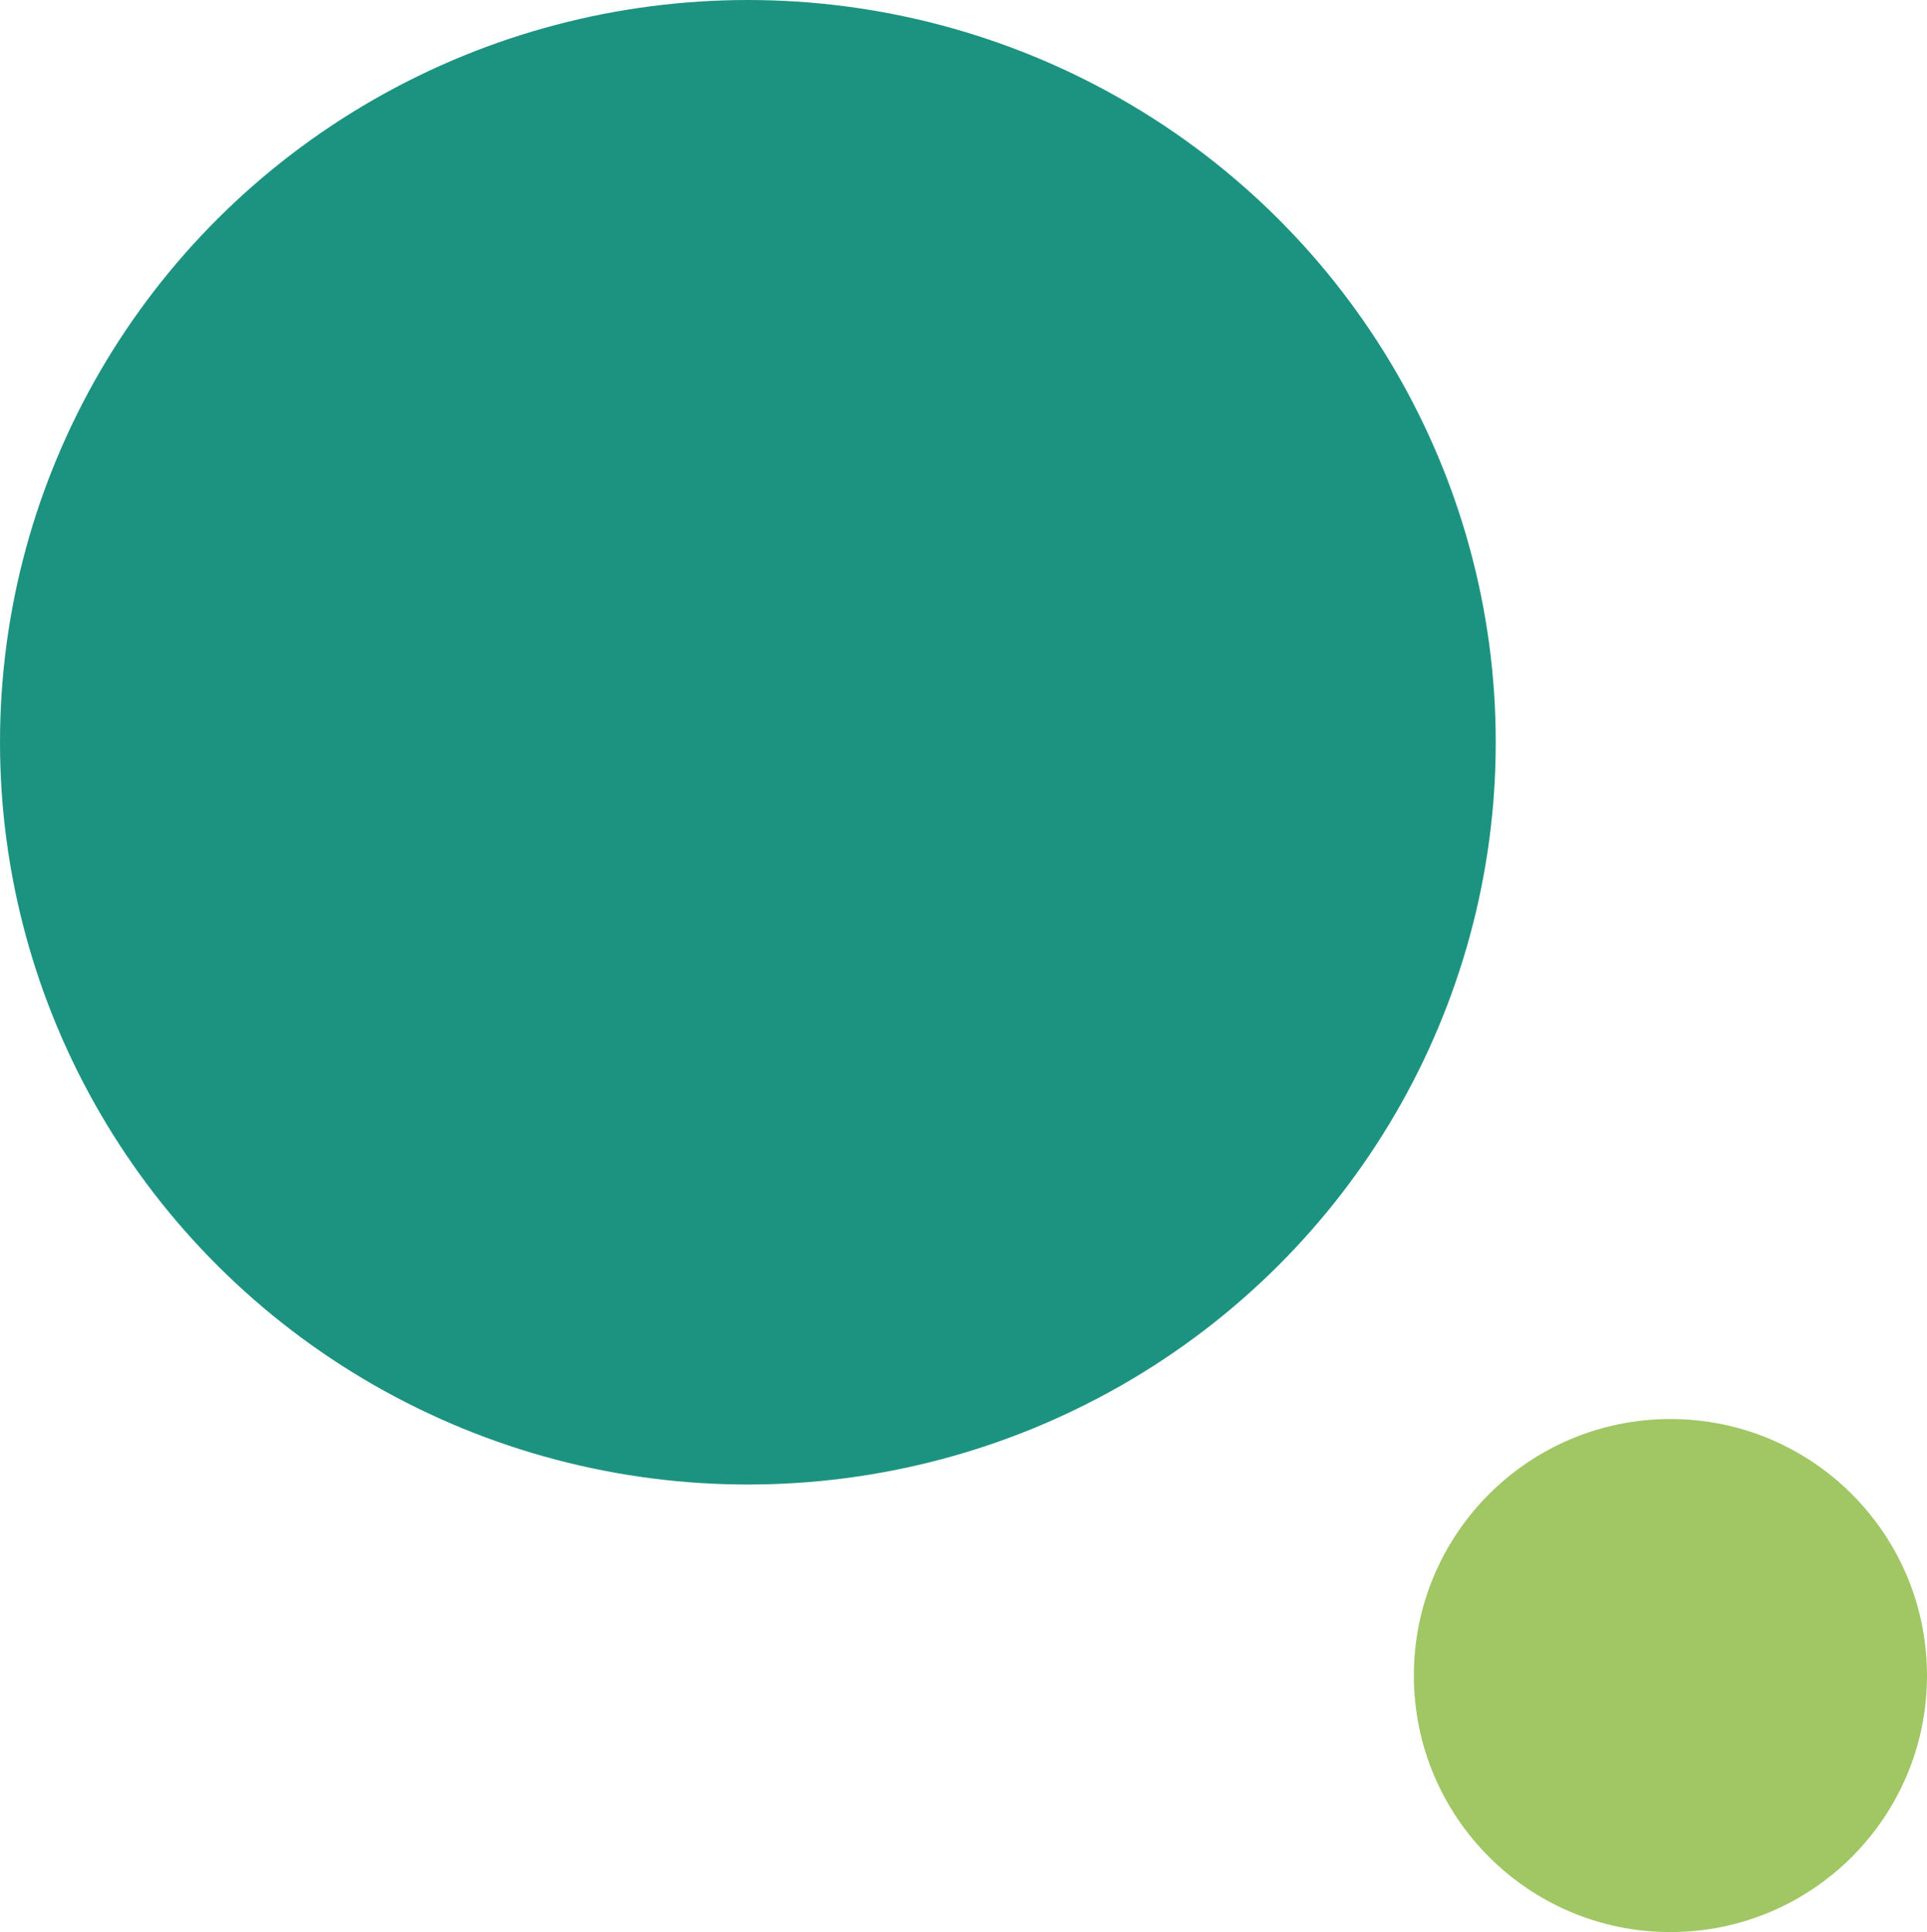
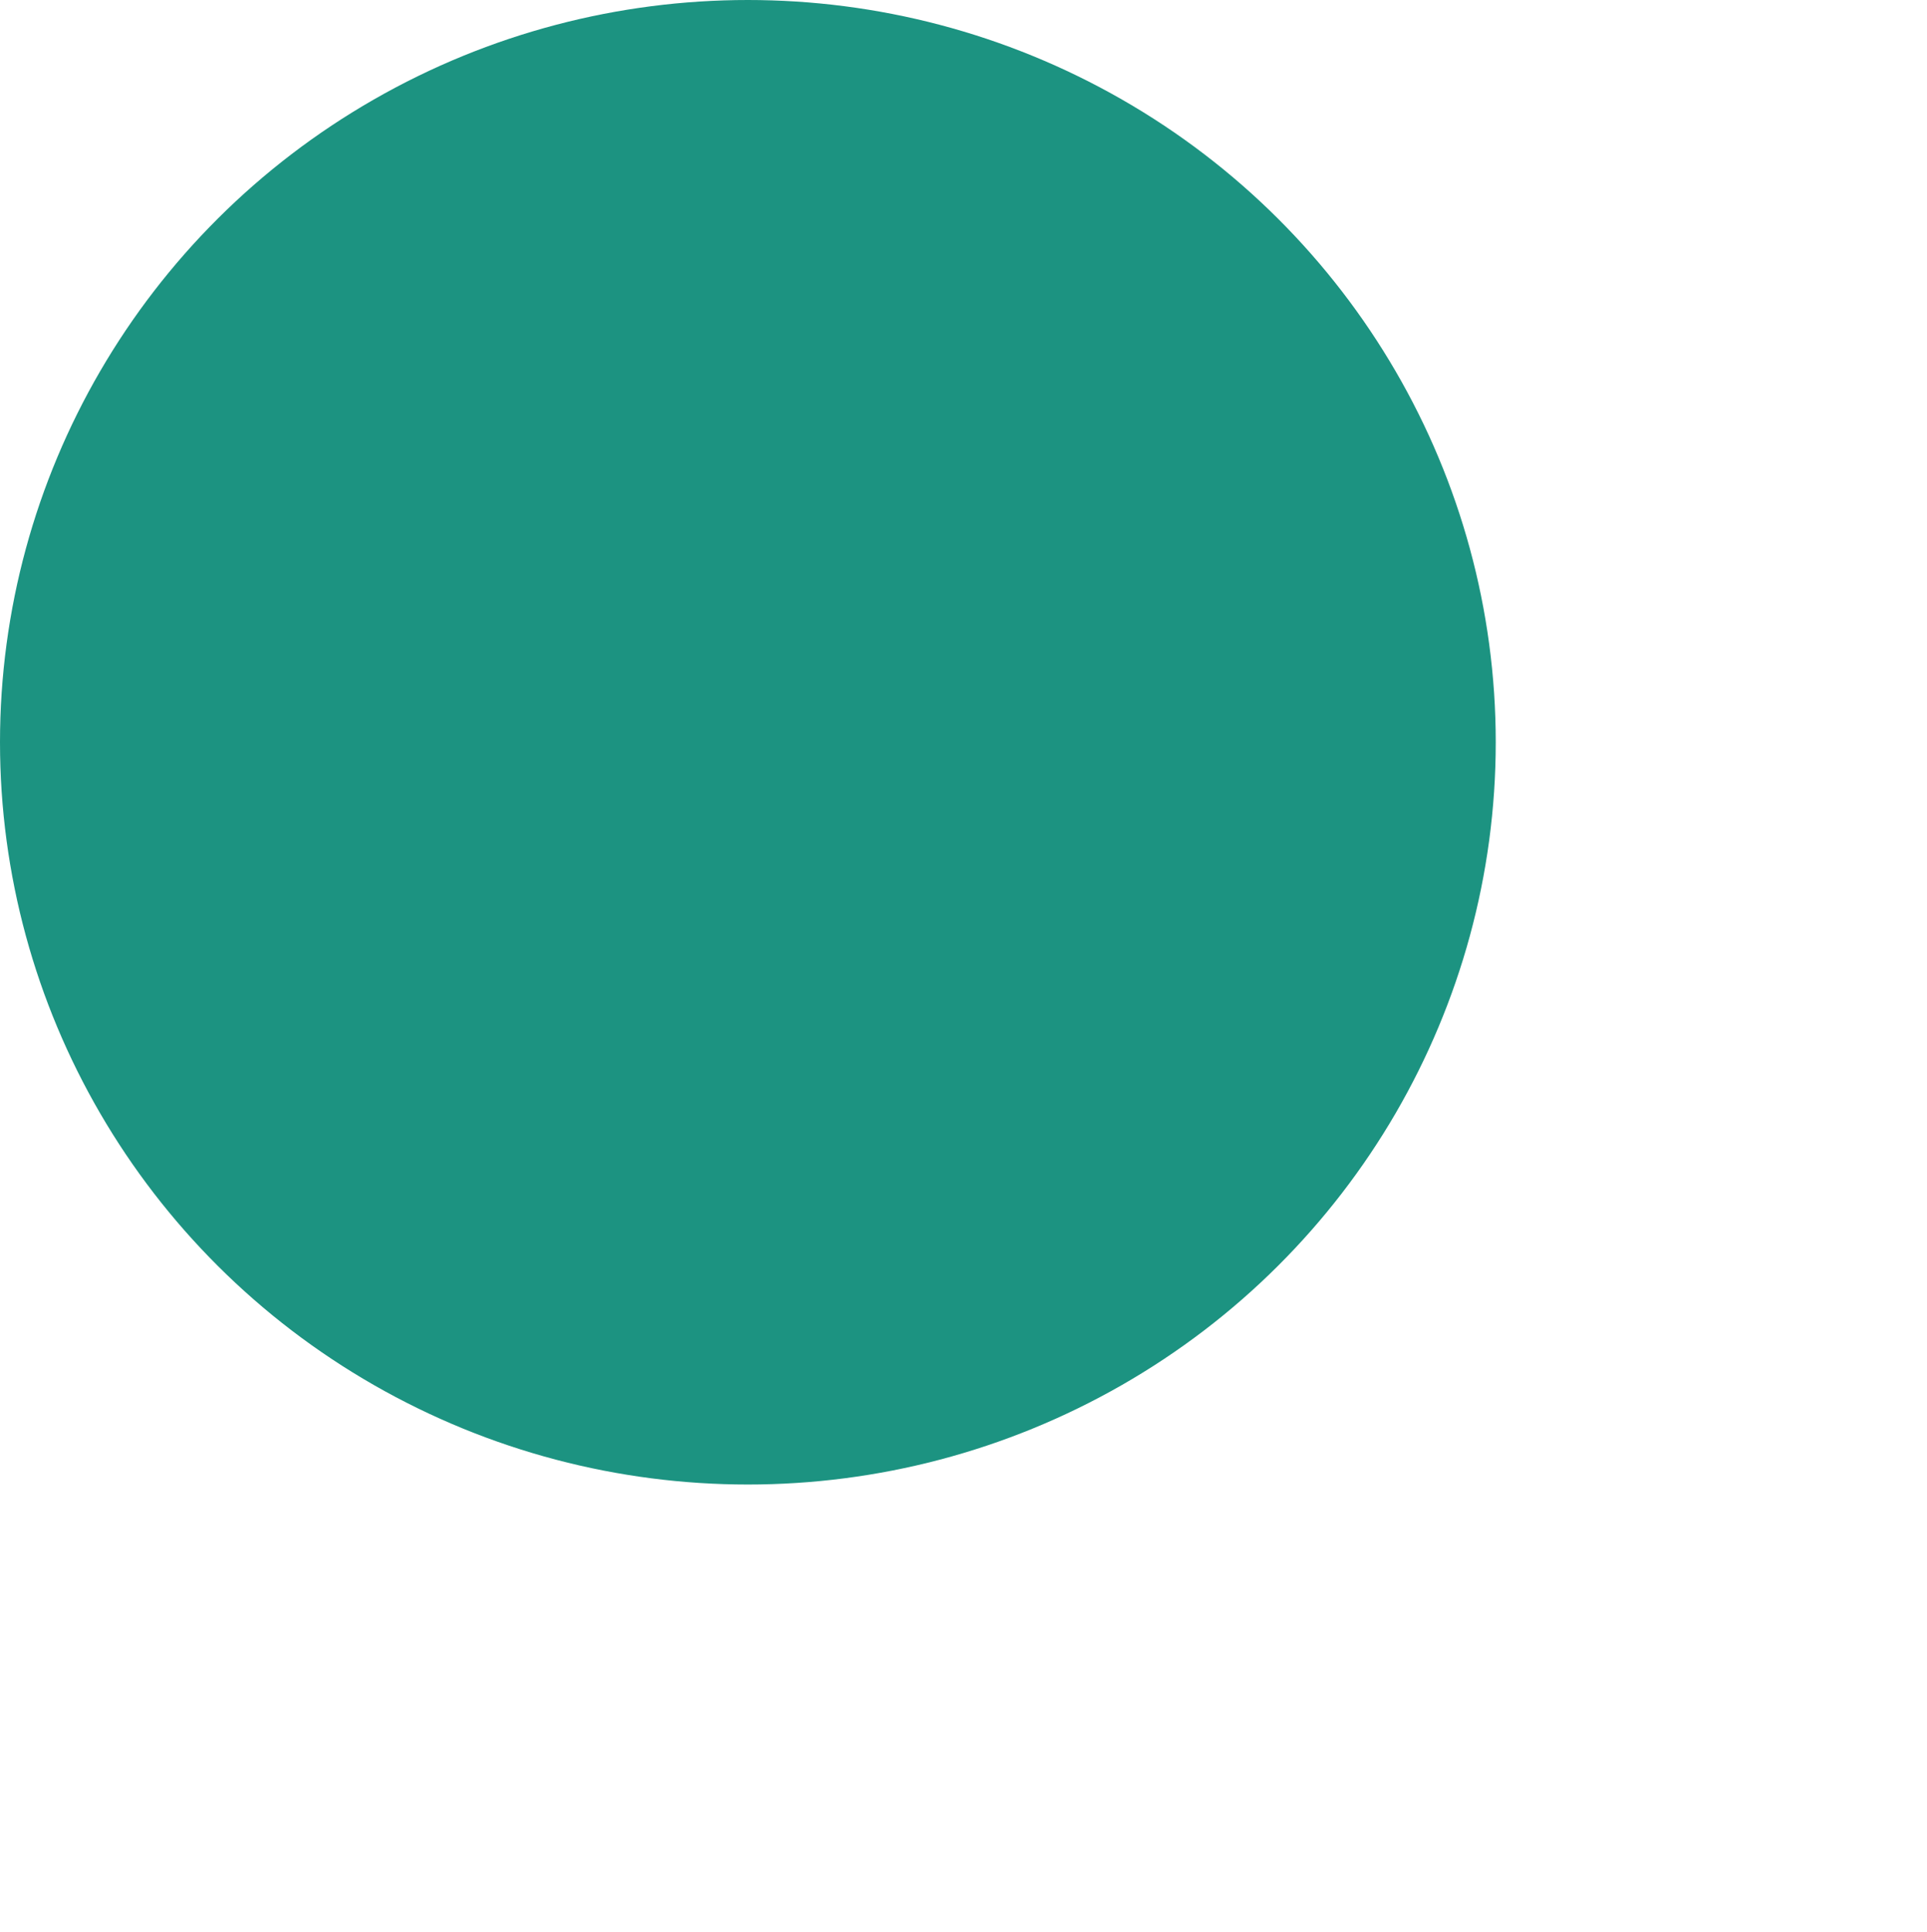
<svg xmlns="http://www.w3.org/2000/svg" id="Hintergrundelement-1" width="353" height="354" viewBox="0 0 353 354">
  <ellipse id="Ellipse_152" data-name="Ellipse 152" cx="137" cy="136" rx="137" ry="136" fill="#1c9381" />
-   <circle id="Ellipse_153" data-name="Ellipse 153" cx="47" cy="47" r="47" transform="translate(259 260)" fill="#a0c764" />
</svg>